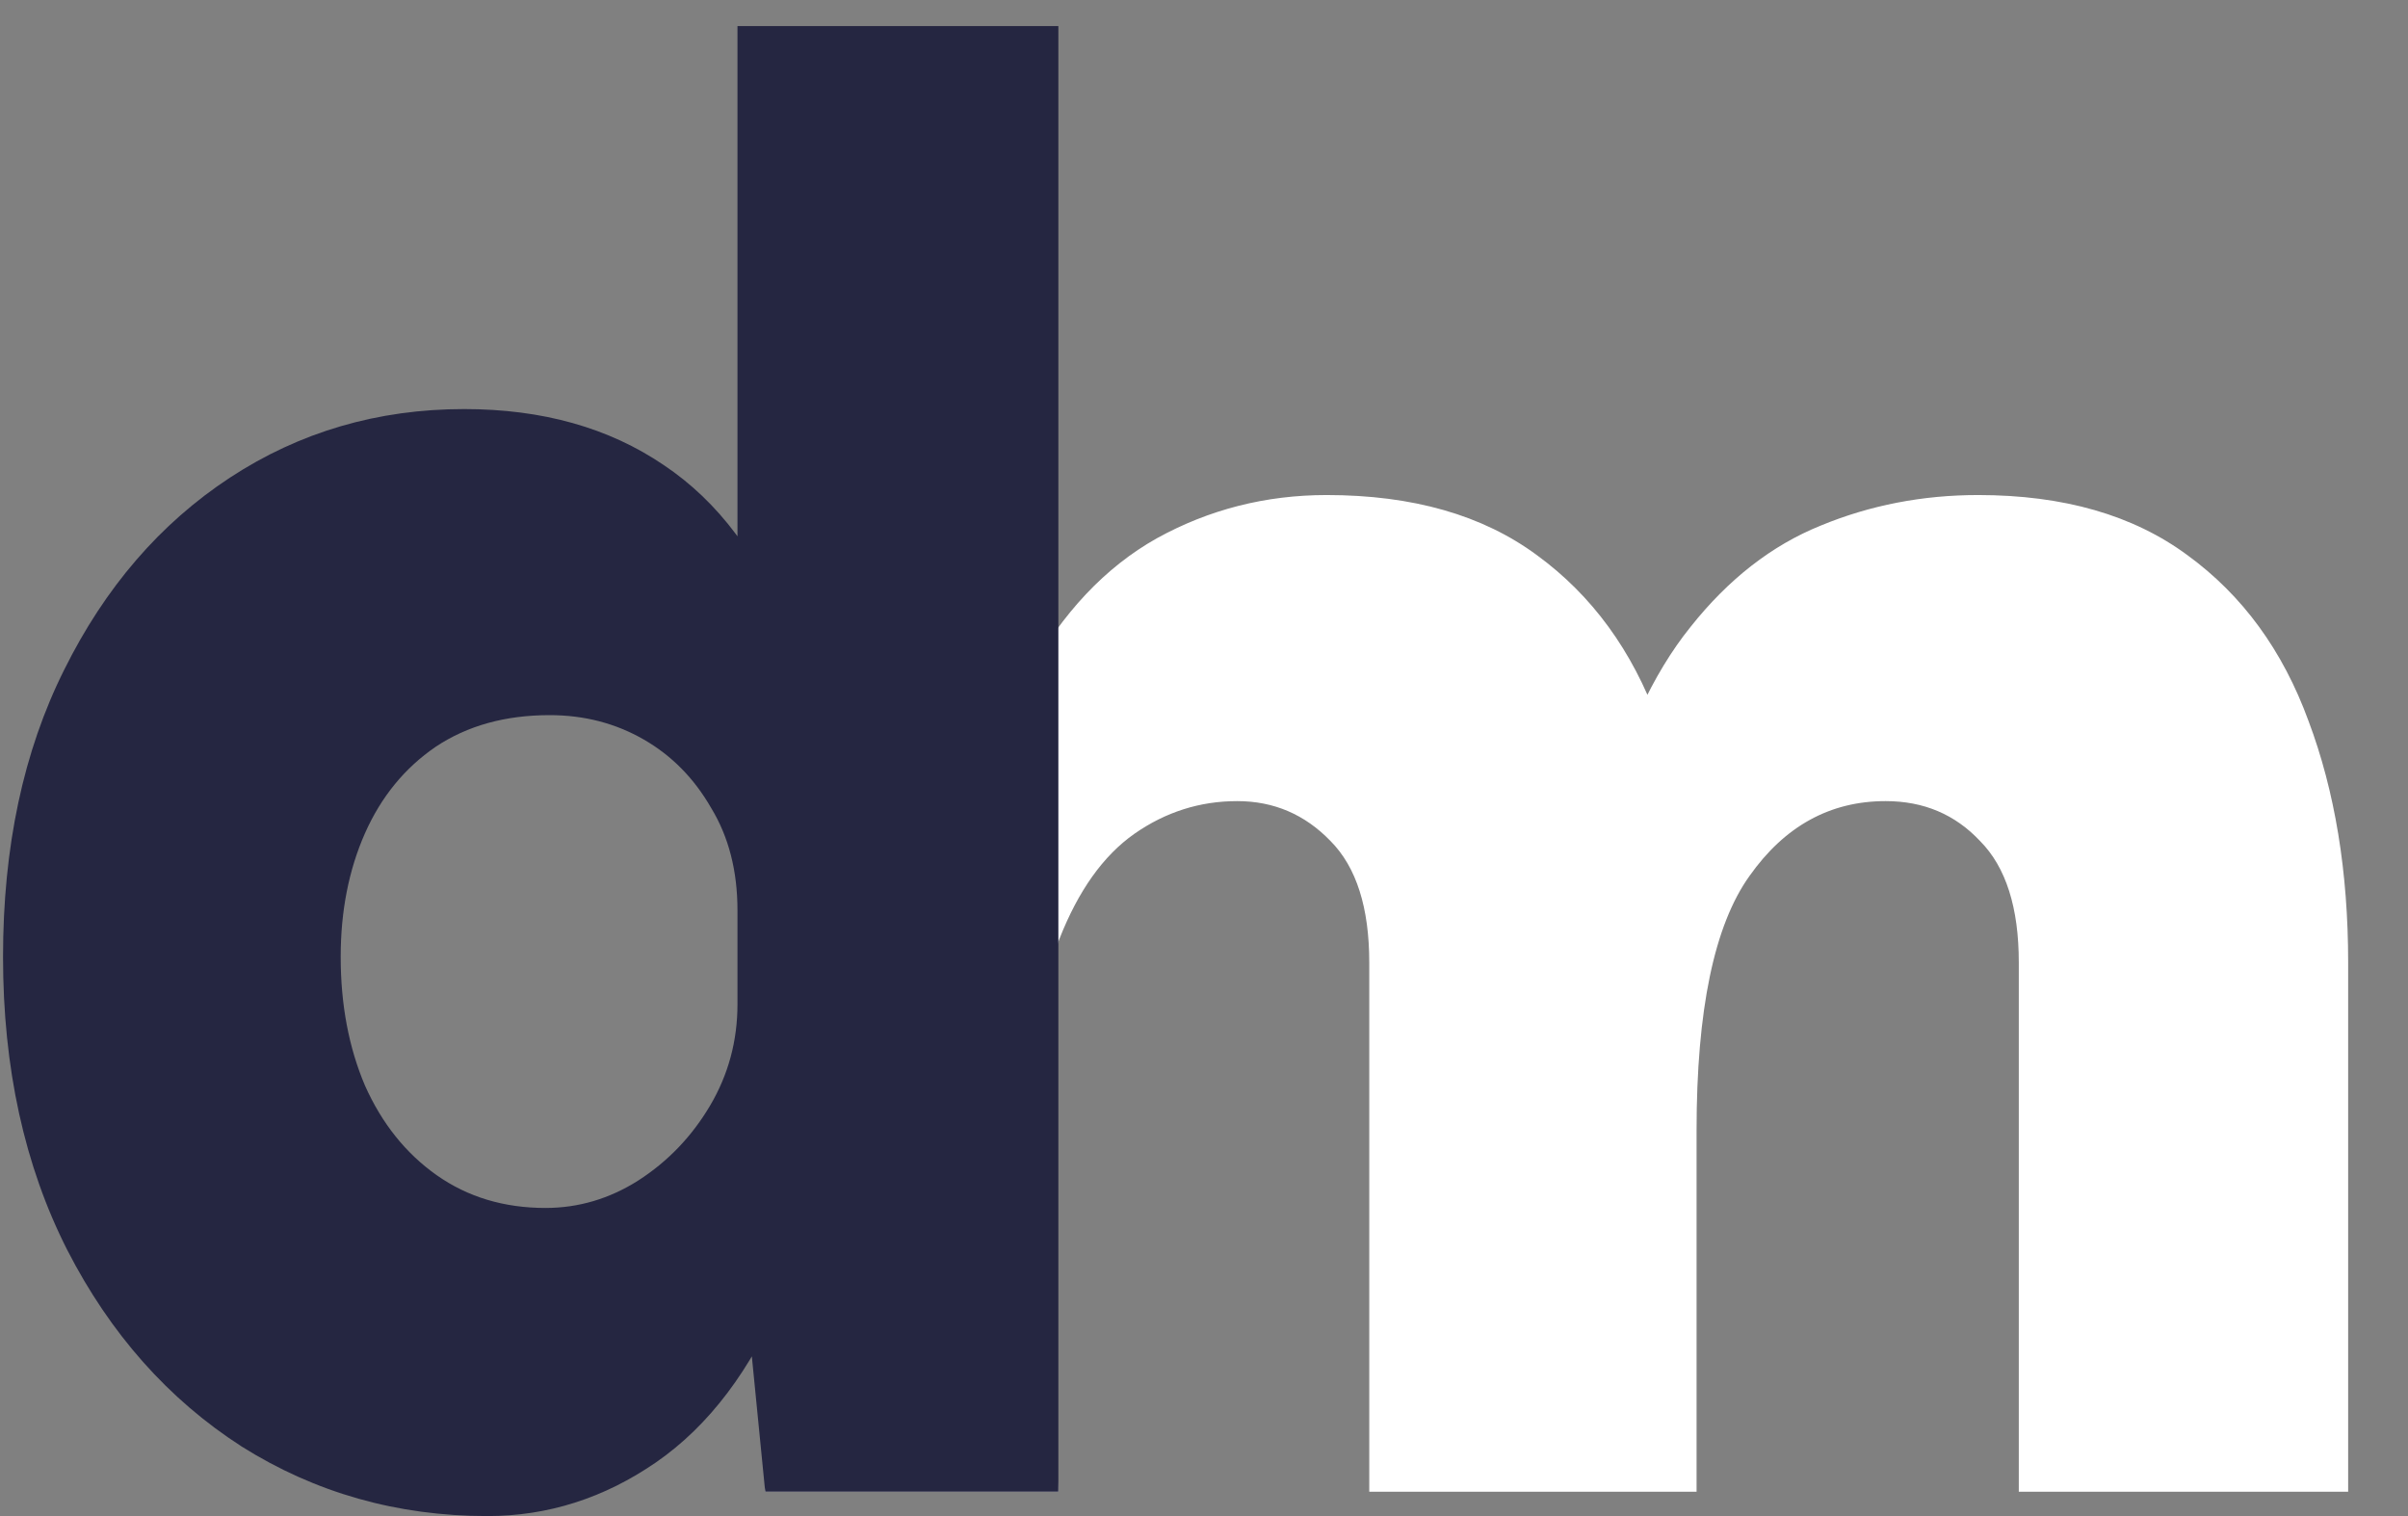
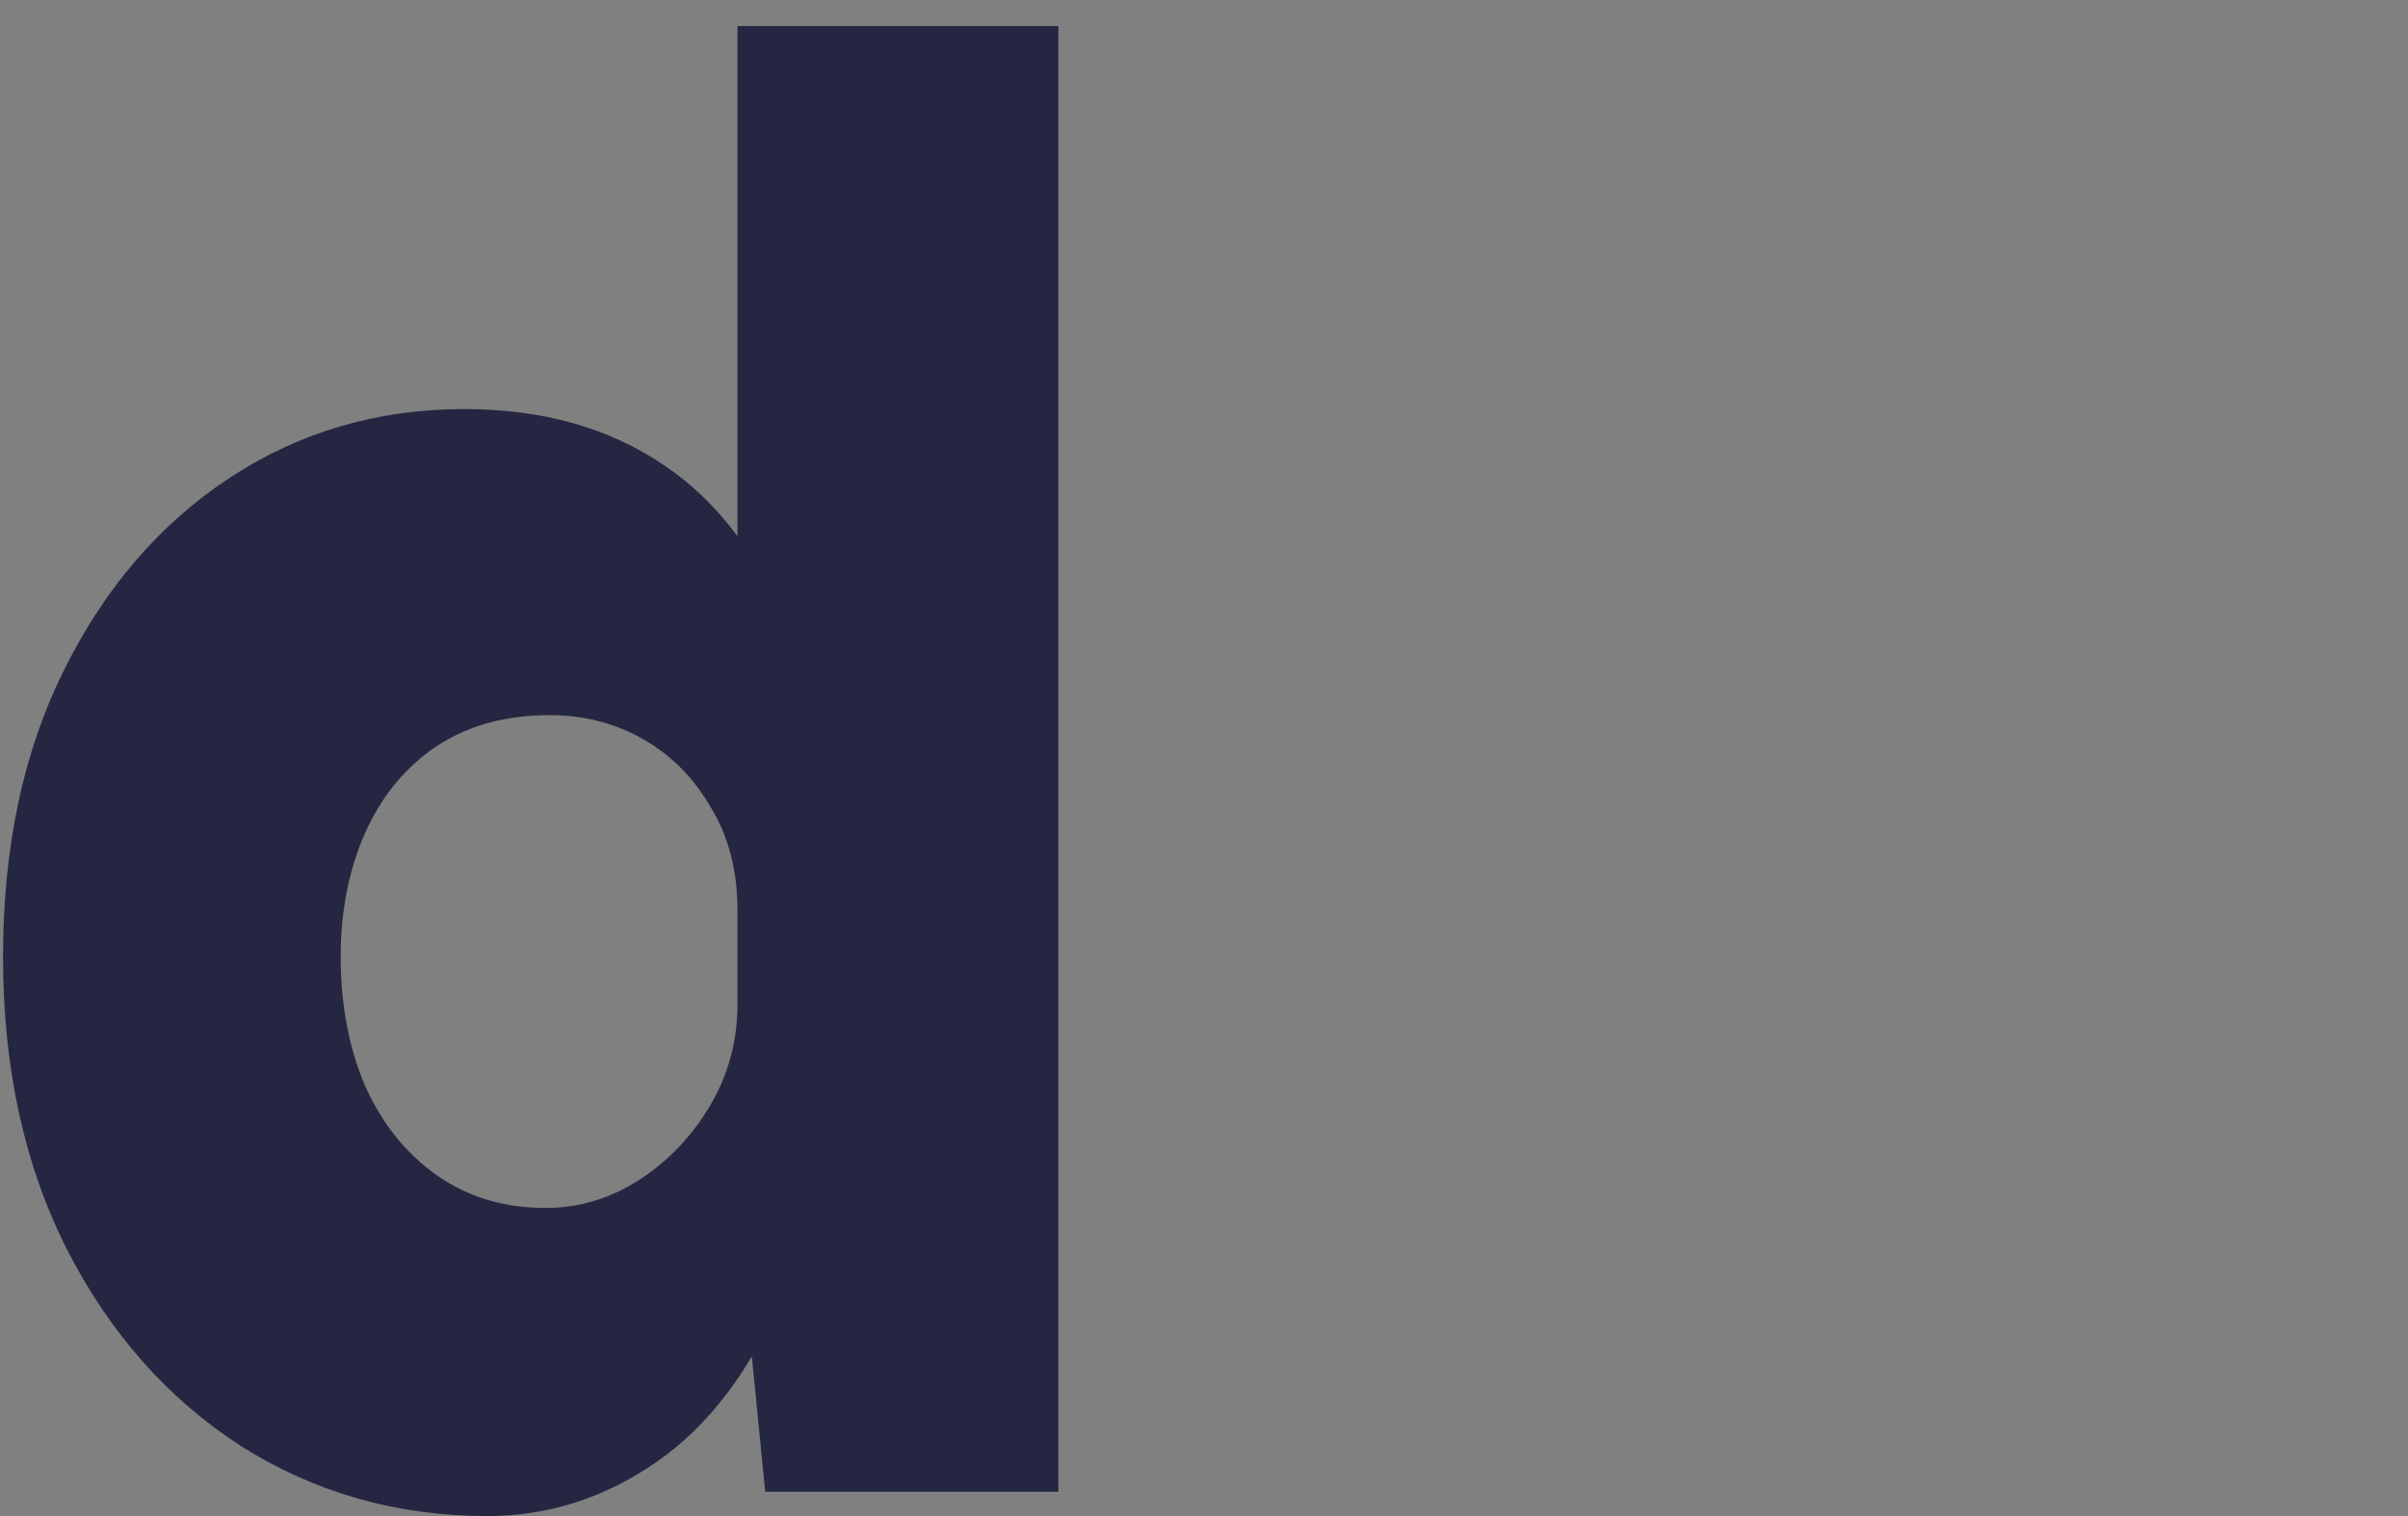
<svg xmlns="http://www.w3.org/2000/svg" width="27" height="17" viewBox="0 0 27 17" fill="none">
  <rect x="0" y="0" width="27" height="17" fill="#808080" stroke="none" />
-   <path d="M22.636 16.727V10.793C22.636 10.178 22.492 9.724 22.203 9.432C21.922 9.132 21.569 8.983 21.143 8.983C20.52 8.983 20.011 9.263 19.616 9.823C19.221 10.375 19.023 11.325 19.023 12.674H17.587C17.587 11.278 17.709 10.123 17.952 9.207C18.195 8.284 18.529 7.559 18.955 7.03C19.38 6.494 19.867 6.115 20.414 5.894C20.968 5.665 21.557 5.551 22.18 5.551C23.138 5.551 23.92 5.776 24.528 6.226C25.144 6.675 25.596 7.294 25.884 8.083C26.181 8.872 26.329 9.775 26.329 10.793V16.727H22.636ZM8.58 16.727V5.551H11.209L11.524 7.574C11.911 6.872 12.394 6.36 12.971 6.036C13.556 5.713 14.191 5.551 14.875 5.551C15.84 5.551 16.626 5.776 17.234 6.226C17.849 6.675 18.301 7.294 18.59 8.083C18.879 8.872 19.023 9.775 19.023 10.793V16.727H15.353V10.793C15.353 10.178 15.209 9.724 14.92 9.432C14.631 9.132 14.282 8.983 13.872 8.983C13.454 8.983 13.07 9.105 12.72 9.349C12.371 9.594 12.09 9.988 11.877 10.533C11.672 11.069 11.569 11.783 11.569 12.674L11.867 16.727H8.58Z" fill="white" />
  <path d="M5.465 17C4.455 17 3.536 16.74 2.708 16.219C1.888 15.691 1.237 14.957 0.755 14.018C0.274 13.072 0.034 11.975 0.034 10.729C0.034 9.498 0.262 8.425 0.72 7.51C1.178 6.587 1.797 5.869 2.578 5.356C3.359 4.844 4.234 4.587 5.205 4.587C6.08 4.587 6.826 4.796 7.441 5.214C8.056 5.625 8.522 6.248 8.837 7.084C9.161 7.912 9.322 8.954 9.322 10.208H8.269C8.269 9.766 8.171 9.384 7.974 9.06C7.784 8.729 7.532 8.472 7.216 8.291C6.901 8.11 6.55 8.019 6.163 8.019C5.666 8.019 5.24 8.137 4.885 8.374C4.538 8.611 4.274 8.934 4.092 9.344C3.911 9.754 3.82 10.216 3.82 10.729C3.82 11.265 3.911 11.746 4.092 12.172C4.282 12.598 4.55 12.933 4.897 13.178C5.244 13.422 5.65 13.545 6.116 13.545C6.487 13.545 6.834 13.442 7.157 13.237C7.488 13.024 7.757 12.744 7.962 12.397C8.167 12.05 8.269 11.671 8.269 11.261H9.322C9.322 12.579 9.141 13.663 8.778 14.515C8.423 15.359 7.95 15.986 7.358 16.396C6.774 16.799 6.143 17 5.465 17ZM8.58 16.727L8.269 13.58V0.292H11.867V16.727H8.58Z" fill="#252641" />
</svg>